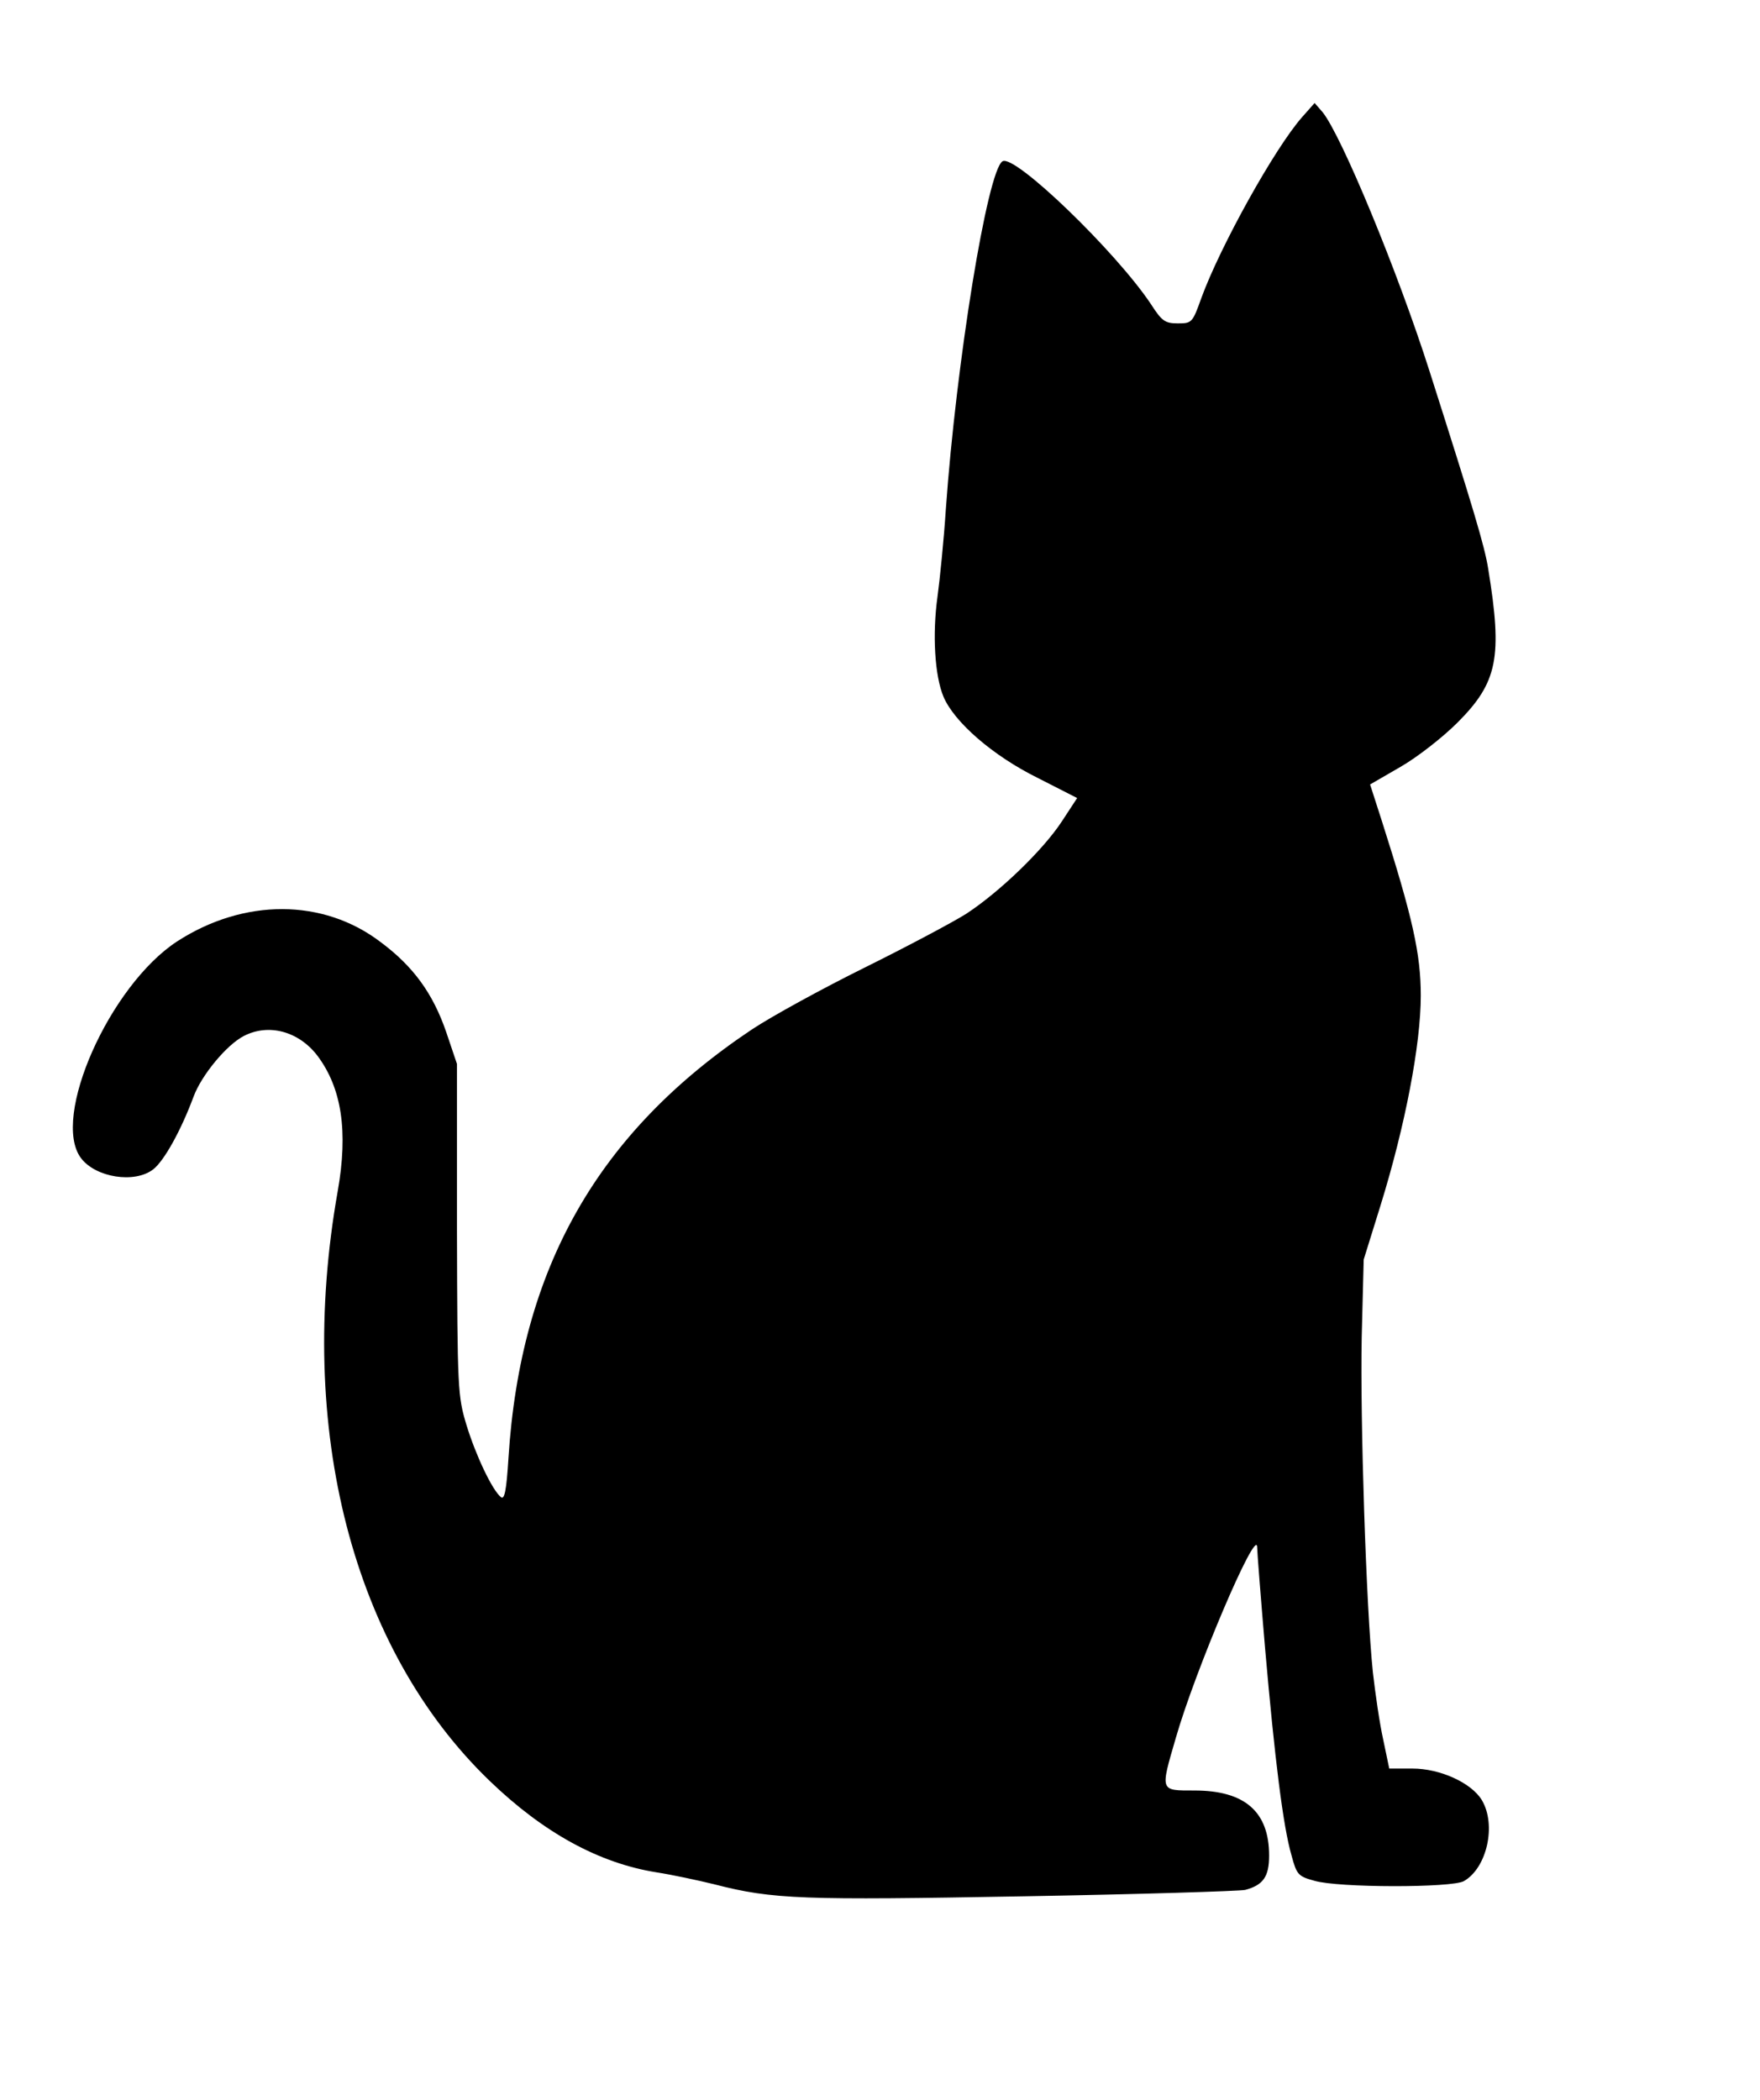
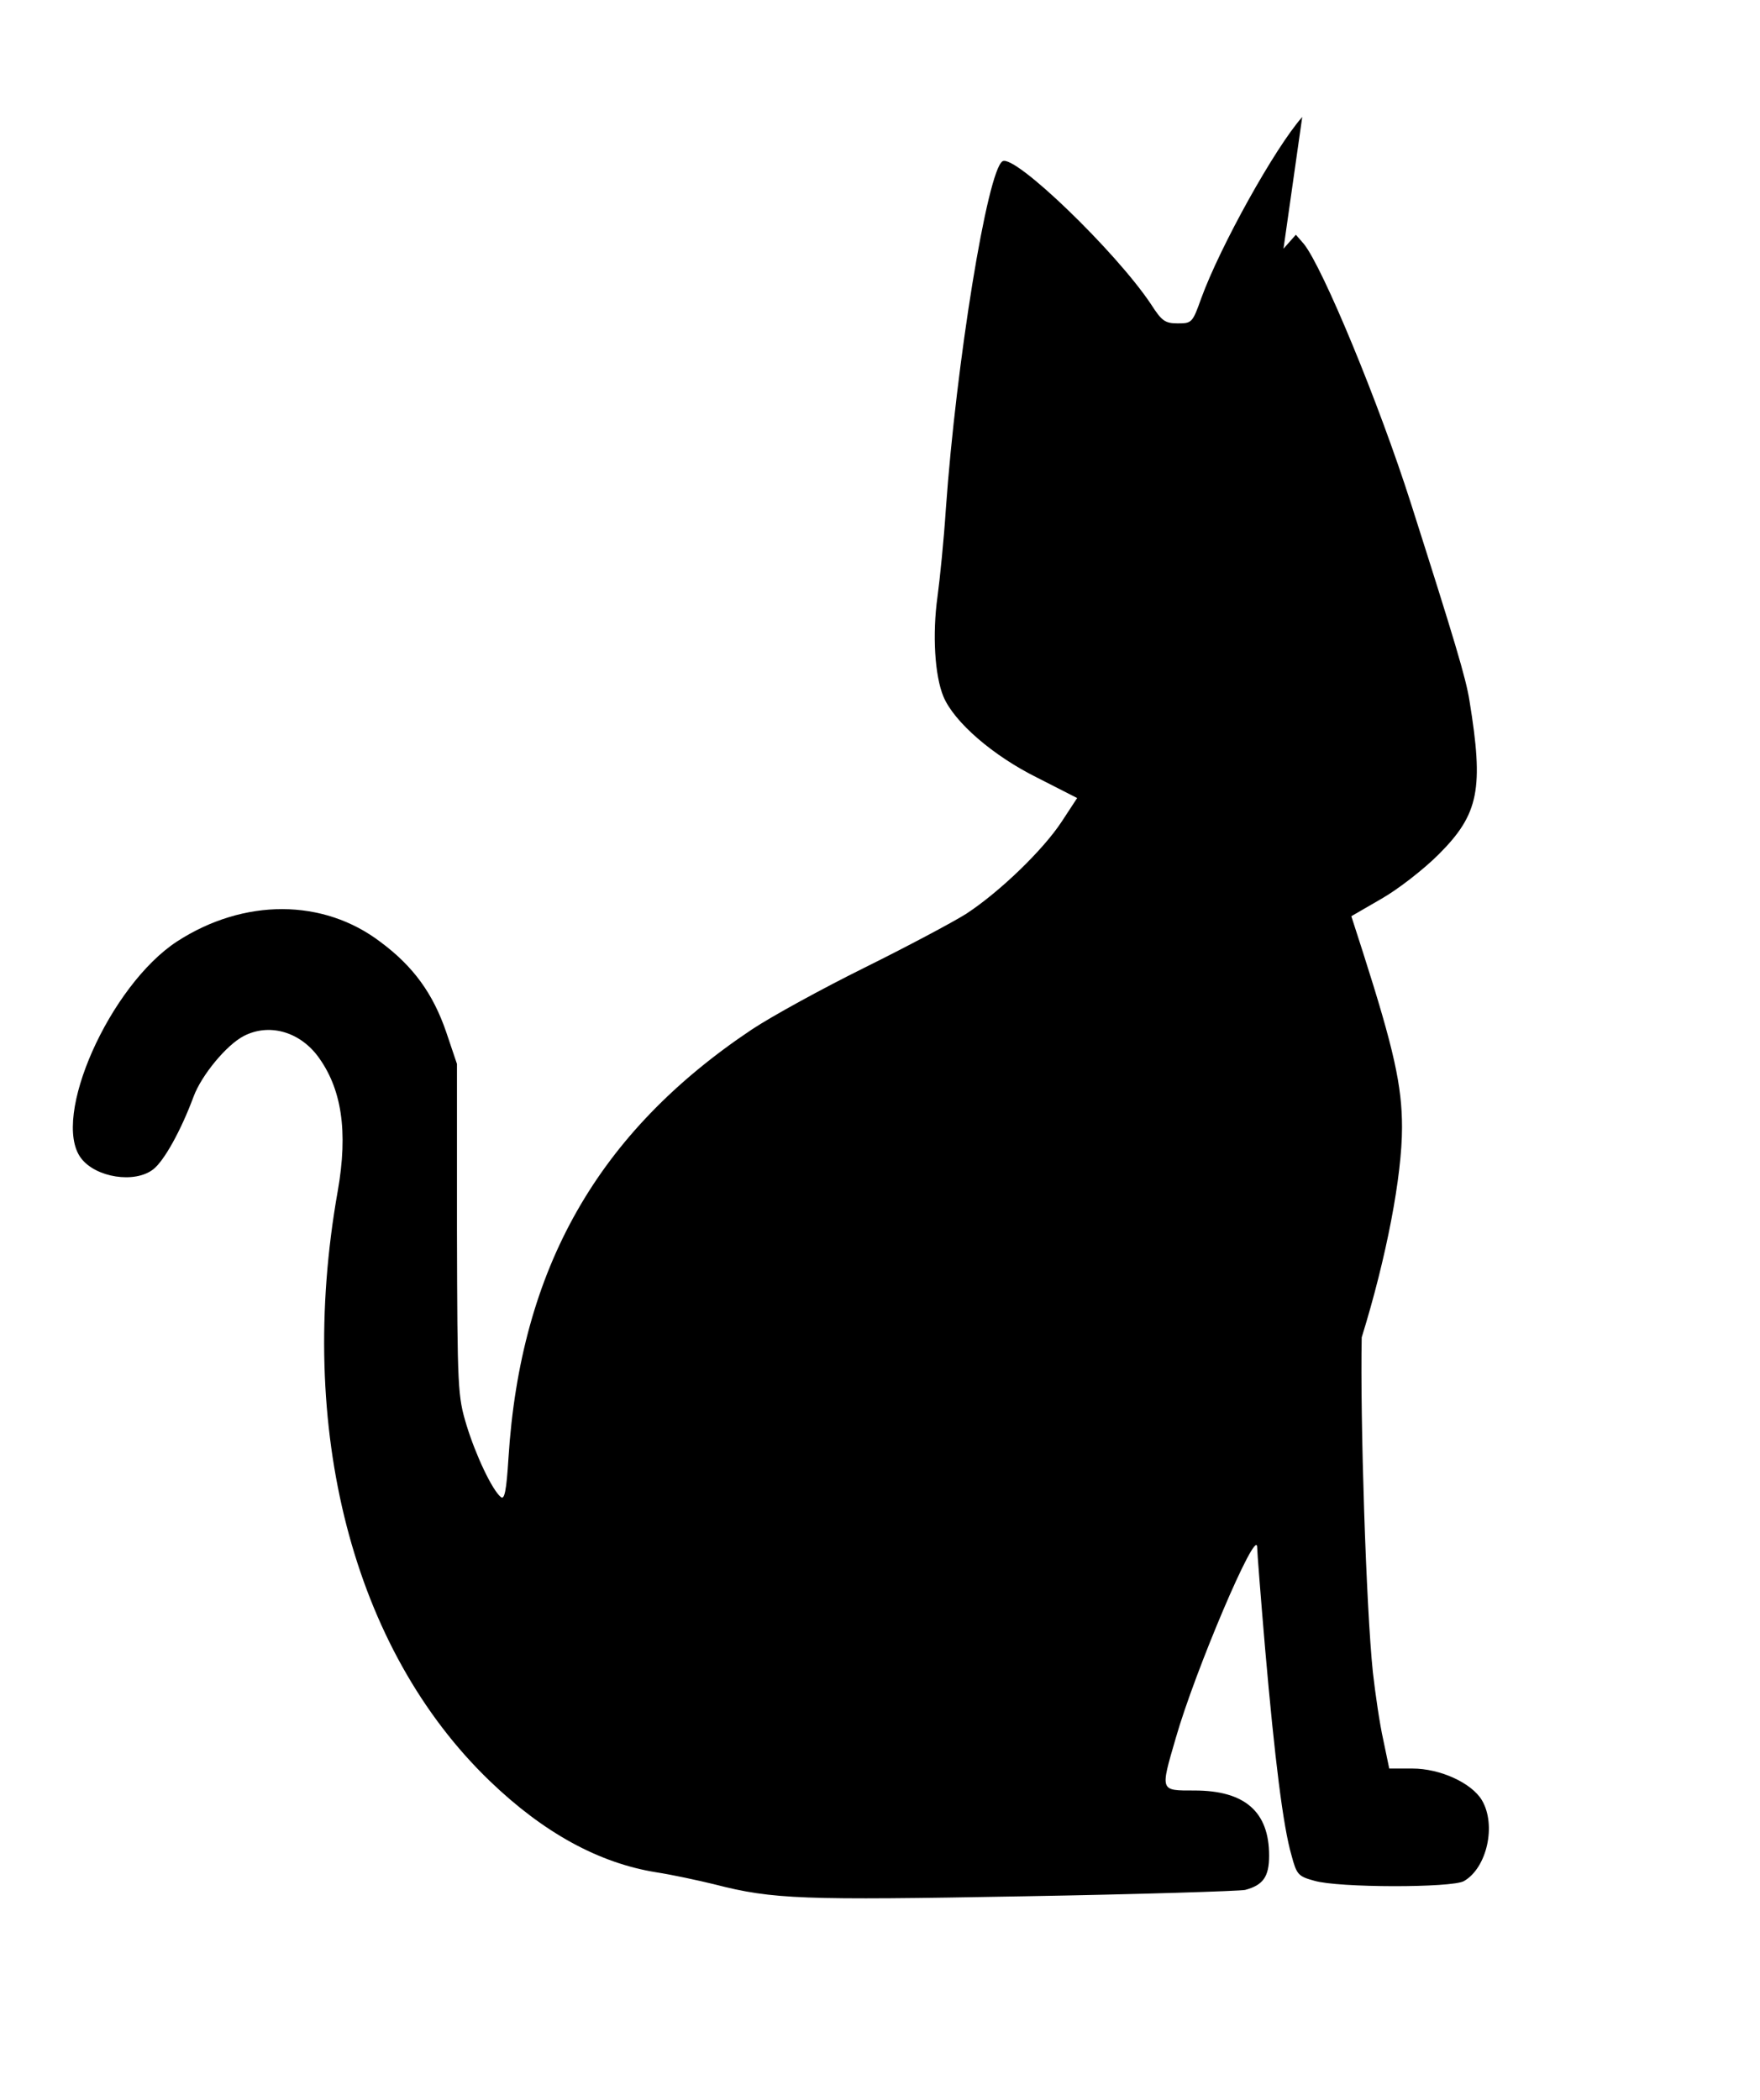
<svg xmlns="http://www.w3.org/2000/svg" version="1.0" width="441pt" height="526pt" viewBox="0 0 441 526" preserveAspectRatio="xMidYMid meet">
  <g transform="translate(0,526) scale(0.1,-0.1)" fill="#000000" stroke="none">
-     <path d="M3263 4967 c-69 -78 -206 -325 -253 -454 -22 -62 -24 -63 -59 -63 -32 0 -40 6 -67 48 -88 132 -342 377 -372 358 -38 -23 -116 -504 -142 -871 -5 -77 -15 -176 -21 -220 -13 -94 -7 -197 15 -250 27 -64 124 -148 235 -203 l100 -51 -38 -58 c-47 -72 -156 -177 -240 -232 -35 -22 -150 -83 -255 -135 -105 -52 -231 -121 -281 -154 -387 -258 -581 -599 -611 -1075 -5 -81 -10 -105 -19 -97 -22 18 -63 105 -86 180 -22 73 -23 88 -24 490 l0 415 -27 80 c-33 96 -82 164 -164 225 -144 110 -343 110 -510 2 -169 -110 -317 -442 -241 -543 37 -49 135 -64 181 -28 27 21 69 96 101 182 20 54 83 130 126 152 62 32 137 12 184 -49 61 -81 78 -189 51 -341 -105 -594 38 -1146 381 -1476 135 -130 274 -206 418 -229 39 -6 104 -20 145 -30 147 -38 222 -40 775 -30 292 5 541 13 555 16 45 12 60 33 60 86 0 110 -61 163 -187 163 -87 0 -86 -3 -47 131 48 168 202 530 204 479 0 -11 9 -126 20 -255 24 -275 45 -445 66 -517 13 -49 17 -53 57 -64 60 -18 345 -18 375 -1 58 33 82 141 45 203 -26 43 -104 79 -174 79 l-58 0 -15 72 c-9 40 -20 116 -26 169 -17 163 -32 634 -28 839 l5 195 42 135 c62 200 101 404 101 526 0 104 -20 195 -98 439 l-29 90 76 44 c42 24 106 74 143 111 101 101 113 164 77 385 -9 57 -37 150 -147 495 -80 251 -221 591 -268 649 l-20 23 -31 -35z" />
+     <path d="M3263 4967 c-69 -78 -206 -325 -253 -454 -22 -62 -24 -63 -59 -63 -32 0 -40 6 -67 48 -88 132 -342 377 -372 358 -38 -23 -116 -504 -142 -871 -5 -77 -15 -176 -21 -220 -13 -94 -7 -197 15 -250 27 -64 124 -148 235 -203 l100 -51 -38 -58 c-47 -72 -156 -177 -240 -232 -35 -22 -150 -83 -255 -135 -105 -52 -231 -121 -281 -154 -387 -258 -581 -599 -611 -1075 -5 -81 -10 -105 -19 -97 -22 18 -63 105 -86 180 -22 73 -23 88 -24 490 l0 415 -27 80 c-33 96 -82 164 -164 225 -144 110 -343 110 -510 2 -169 -110 -317 -442 -241 -543 37 -49 135 -64 181 -28 27 21 69 96 101 182 20 54 83 130 126 152 62 32 137 12 184 -49 61 -81 78 -189 51 -341 -105 -594 38 -1146 381 -1476 135 -130 274 -206 418 -229 39 -6 104 -20 145 -30 147 -38 222 -40 775 -30 292 5 541 13 555 16 45 12 60 33 60 86 0 110 -61 163 -187 163 -87 0 -86 -3 -47 131 48 168 202 530 204 479 0 -11 9 -126 20 -255 24 -275 45 -445 66 -517 13 -49 17 -53 57 -64 60 -18 345 -18 375 -1 58 33 82 141 45 203 -26 43 -104 79 -174 79 l-58 0 -15 72 c-9 40 -20 116 -26 169 -17 163 -32 634 -28 839 c62 200 101 404 101 526 0 104 -20 195 -98 439 l-29 90 76 44 c42 24 106 74 143 111 101 101 113 164 77 385 -9 57 -37 150 -147 495 -80 251 -221 591 -268 649 l-20 23 -31 -35z" />
  </g>
</svg>